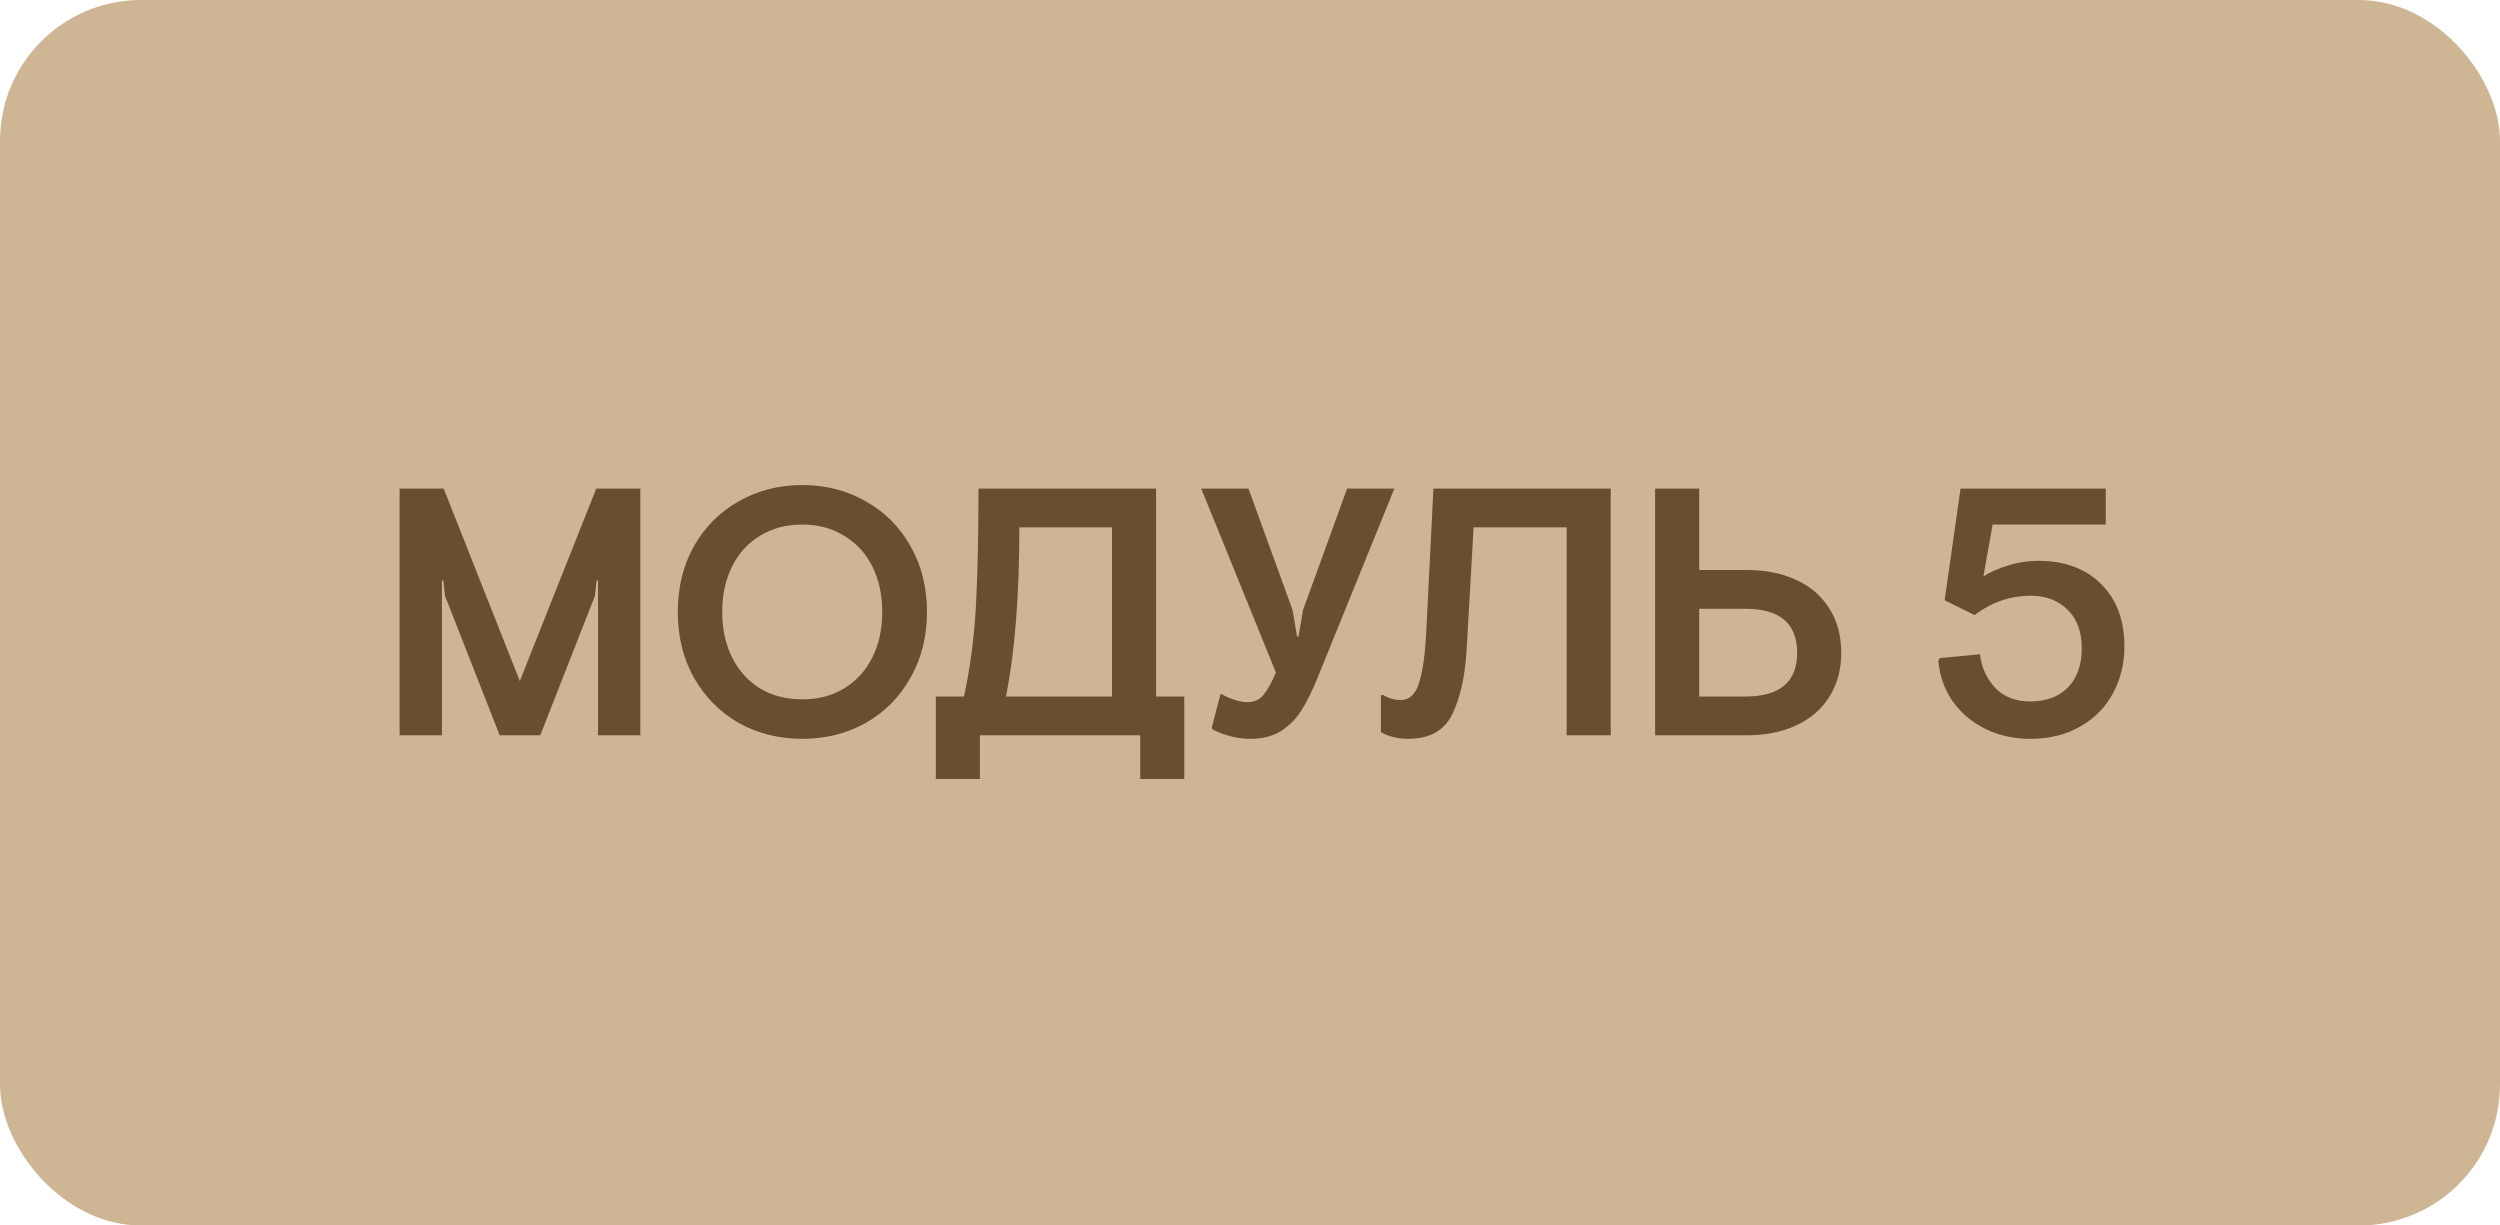
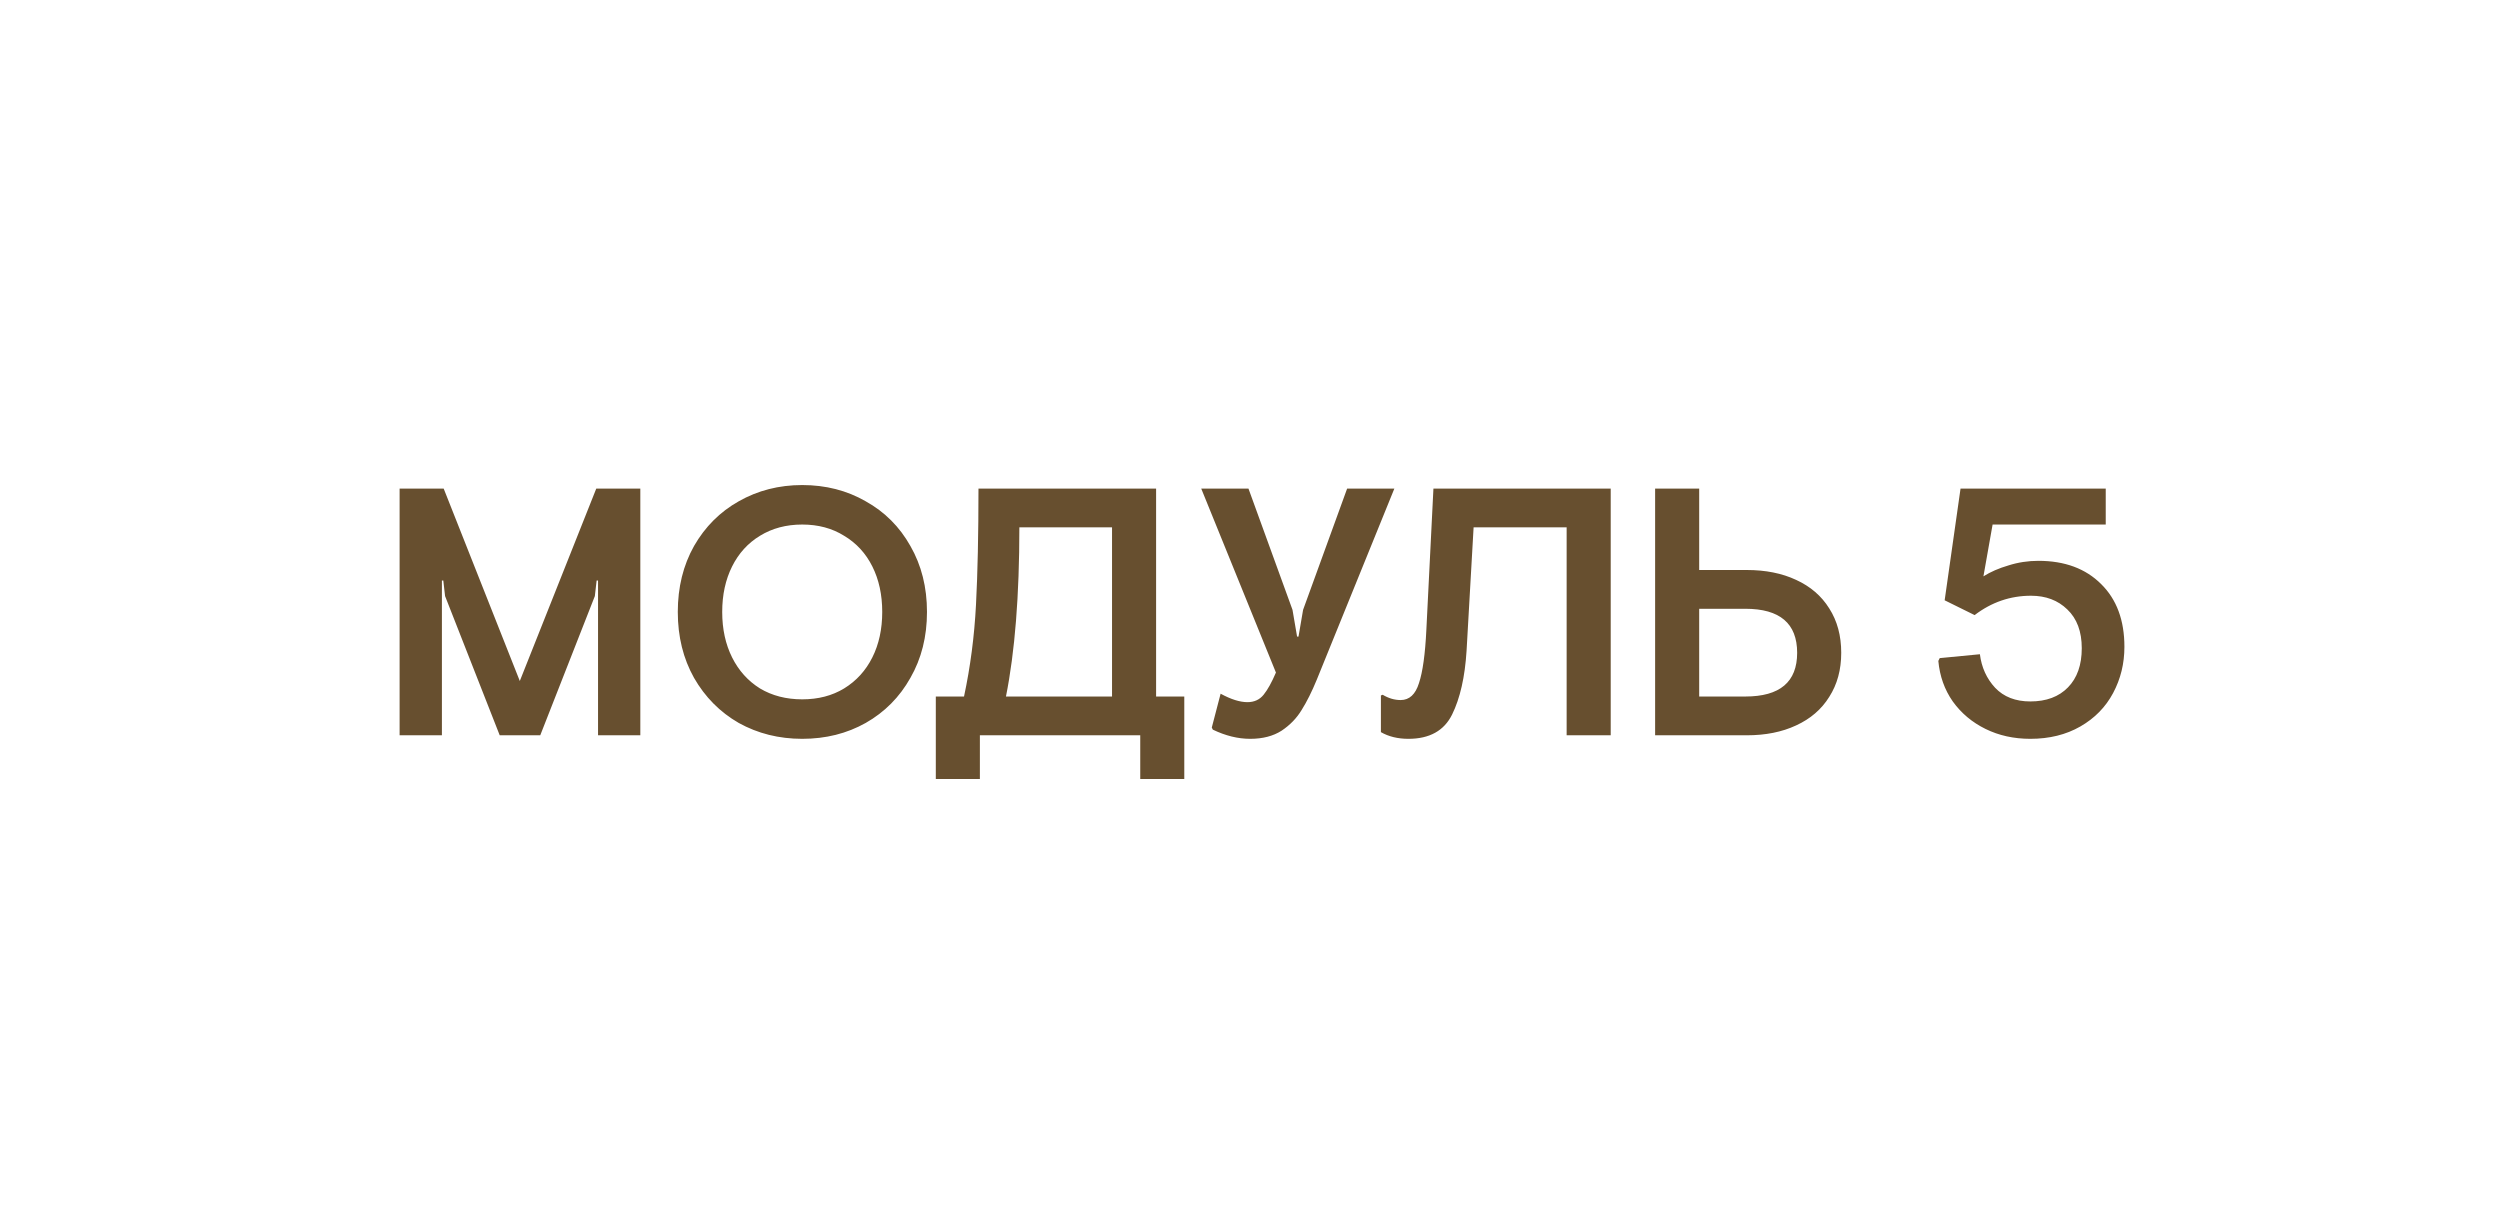
<svg xmlns="http://www.w3.org/2000/svg" width="102" height="50" viewBox="0 0 102 50" fill="none">
-   <rect width="102" height="50" rx="5.752" fill="#CEB593" />
  <path d="M16.304 19.934H18.102L21.208 27.785L24.328 19.934H26.125V30H24.4V23.687H24.342L24.27 24.32L22.042 30H20.388L18.159 24.32L18.087 23.687H18.03V30H16.304V19.934ZM32.731 30.144C31.782 30.144 30.919 29.928 30.142 29.497C29.375 29.056 28.767 28.442 28.316 27.656C27.875 26.87 27.654 25.974 27.654 24.967C27.654 23.96 27.875 23.064 28.316 22.278C28.767 21.492 29.375 20.883 30.142 20.452C30.919 20.011 31.782 19.79 32.731 19.79C33.689 19.79 34.552 20.011 35.319 20.452C36.096 20.883 36.704 21.492 37.145 22.278C37.596 23.064 37.821 23.96 37.821 24.967C37.821 25.974 37.596 26.87 37.145 27.656C36.704 28.442 36.096 29.056 35.319 29.497C34.552 29.928 33.689 30.144 32.731 30.144ZM32.731 28.533C33.383 28.533 33.953 28.385 34.442 28.087C34.94 27.781 35.324 27.359 35.592 26.822C35.861 26.285 35.995 25.667 35.995 24.967C35.995 24.267 35.861 23.649 35.592 23.112C35.324 22.575 34.94 22.158 34.442 21.861C33.953 21.554 33.383 21.401 32.731 21.401C32.079 21.401 31.503 21.554 31.005 21.861C30.516 22.158 30.137 22.575 29.869 23.112C29.601 23.649 29.466 24.267 29.466 24.967C29.466 25.667 29.601 26.285 29.869 26.822C30.137 27.359 30.516 27.781 31.005 28.087C31.503 28.385 32.079 28.533 32.731 28.533ZM38.181 28.418H39.332C39.591 27.21 39.754 25.959 39.821 24.665C39.888 23.371 39.922 21.794 39.922 19.934H47.169V28.418H48.319V31.783H46.522V30H39.979V31.783H38.181V28.418ZM45.371 28.418V21.516H41.59C41.59 24.296 41.407 26.597 41.043 28.418H45.371ZM51.008 30.144C50.51 30.144 50.002 30.019 49.484 29.77L49.441 29.684L49.801 28.303C50.222 28.533 50.587 28.648 50.894 28.648C51.172 28.648 51.392 28.548 51.555 28.346C51.718 28.145 51.886 27.843 52.058 27.44L49.01 19.934H50.937L52.734 24.881L52.921 25.974H52.979L53.166 24.881L54.963 19.934H56.89L53.726 27.728C53.525 28.217 53.319 28.629 53.108 28.965C52.907 29.3 52.633 29.583 52.288 29.813C51.943 30.034 51.517 30.144 51.008 30.144ZM57.463 30.144C57.032 30.144 56.658 30.053 56.341 29.871V28.375L56.413 28.346C56.653 28.49 56.897 28.562 57.147 28.562C57.501 28.562 57.751 28.332 57.894 27.872C58.048 27.412 58.148 26.683 58.196 25.686L58.484 19.934H65.717V30H63.919V21.516H60.123L59.836 26.549C59.769 27.622 59.572 28.49 59.246 29.152C58.92 29.813 58.326 30.144 57.463 30.144ZM69.327 19.934V23.256H71.268C72.035 23.256 72.706 23.39 73.281 23.659C73.866 23.927 74.317 24.315 74.633 24.823C74.959 25.331 75.122 25.935 75.122 26.635C75.122 27.325 74.959 27.924 74.633 28.433C74.317 28.941 73.866 29.329 73.281 29.597C72.706 29.866 72.035 30 71.268 30H67.529V19.934H69.327ZM69.327 28.418H71.21C72.62 28.418 73.324 27.824 73.324 26.635C73.324 25.437 72.62 24.838 71.21 24.838H69.327V28.418ZM82.837 30.144C82.166 30.144 81.557 30.01 81.01 29.741C80.464 29.473 80.018 29.099 79.673 28.619C79.338 28.14 79.141 27.589 79.084 26.966L79.141 26.851L80.78 26.693C80.847 27.23 81.054 27.685 81.399 28.059C81.753 28.433 82.233 28.619 82.837 28.619C83.489 28.619 84.001 28.428 84.375 28.044C84.749 27.661 84.936 27.129 84.936 26.448C84.936 25.768 84.74 25.24 84.347 24.866C83.963 24.492 83.469 24.306 82.865 24.306C82.022 24.306 81.255 24.569 80.565 25.096L79.342 24.492L79.99 19.934H85.914V21.401H81.298L80.924 23.515C81.212 23.333 81.552 23.184 81.945 23.069C82.338 22.944 82.746 22.882 83.167 22.882C84.241 22.882 85.094 23.198 85.727 23.831C86.36 24.454 86.676 25.307 86.676 26.391C86.676 27.071 86.523 27.699 86.216 28.274C85.909 28.85 85.463 29.305 84.879 29.64C84.294 29.976 83.613 30.144 82.837 30.144Z" fill="#674F2F" />
</svg>